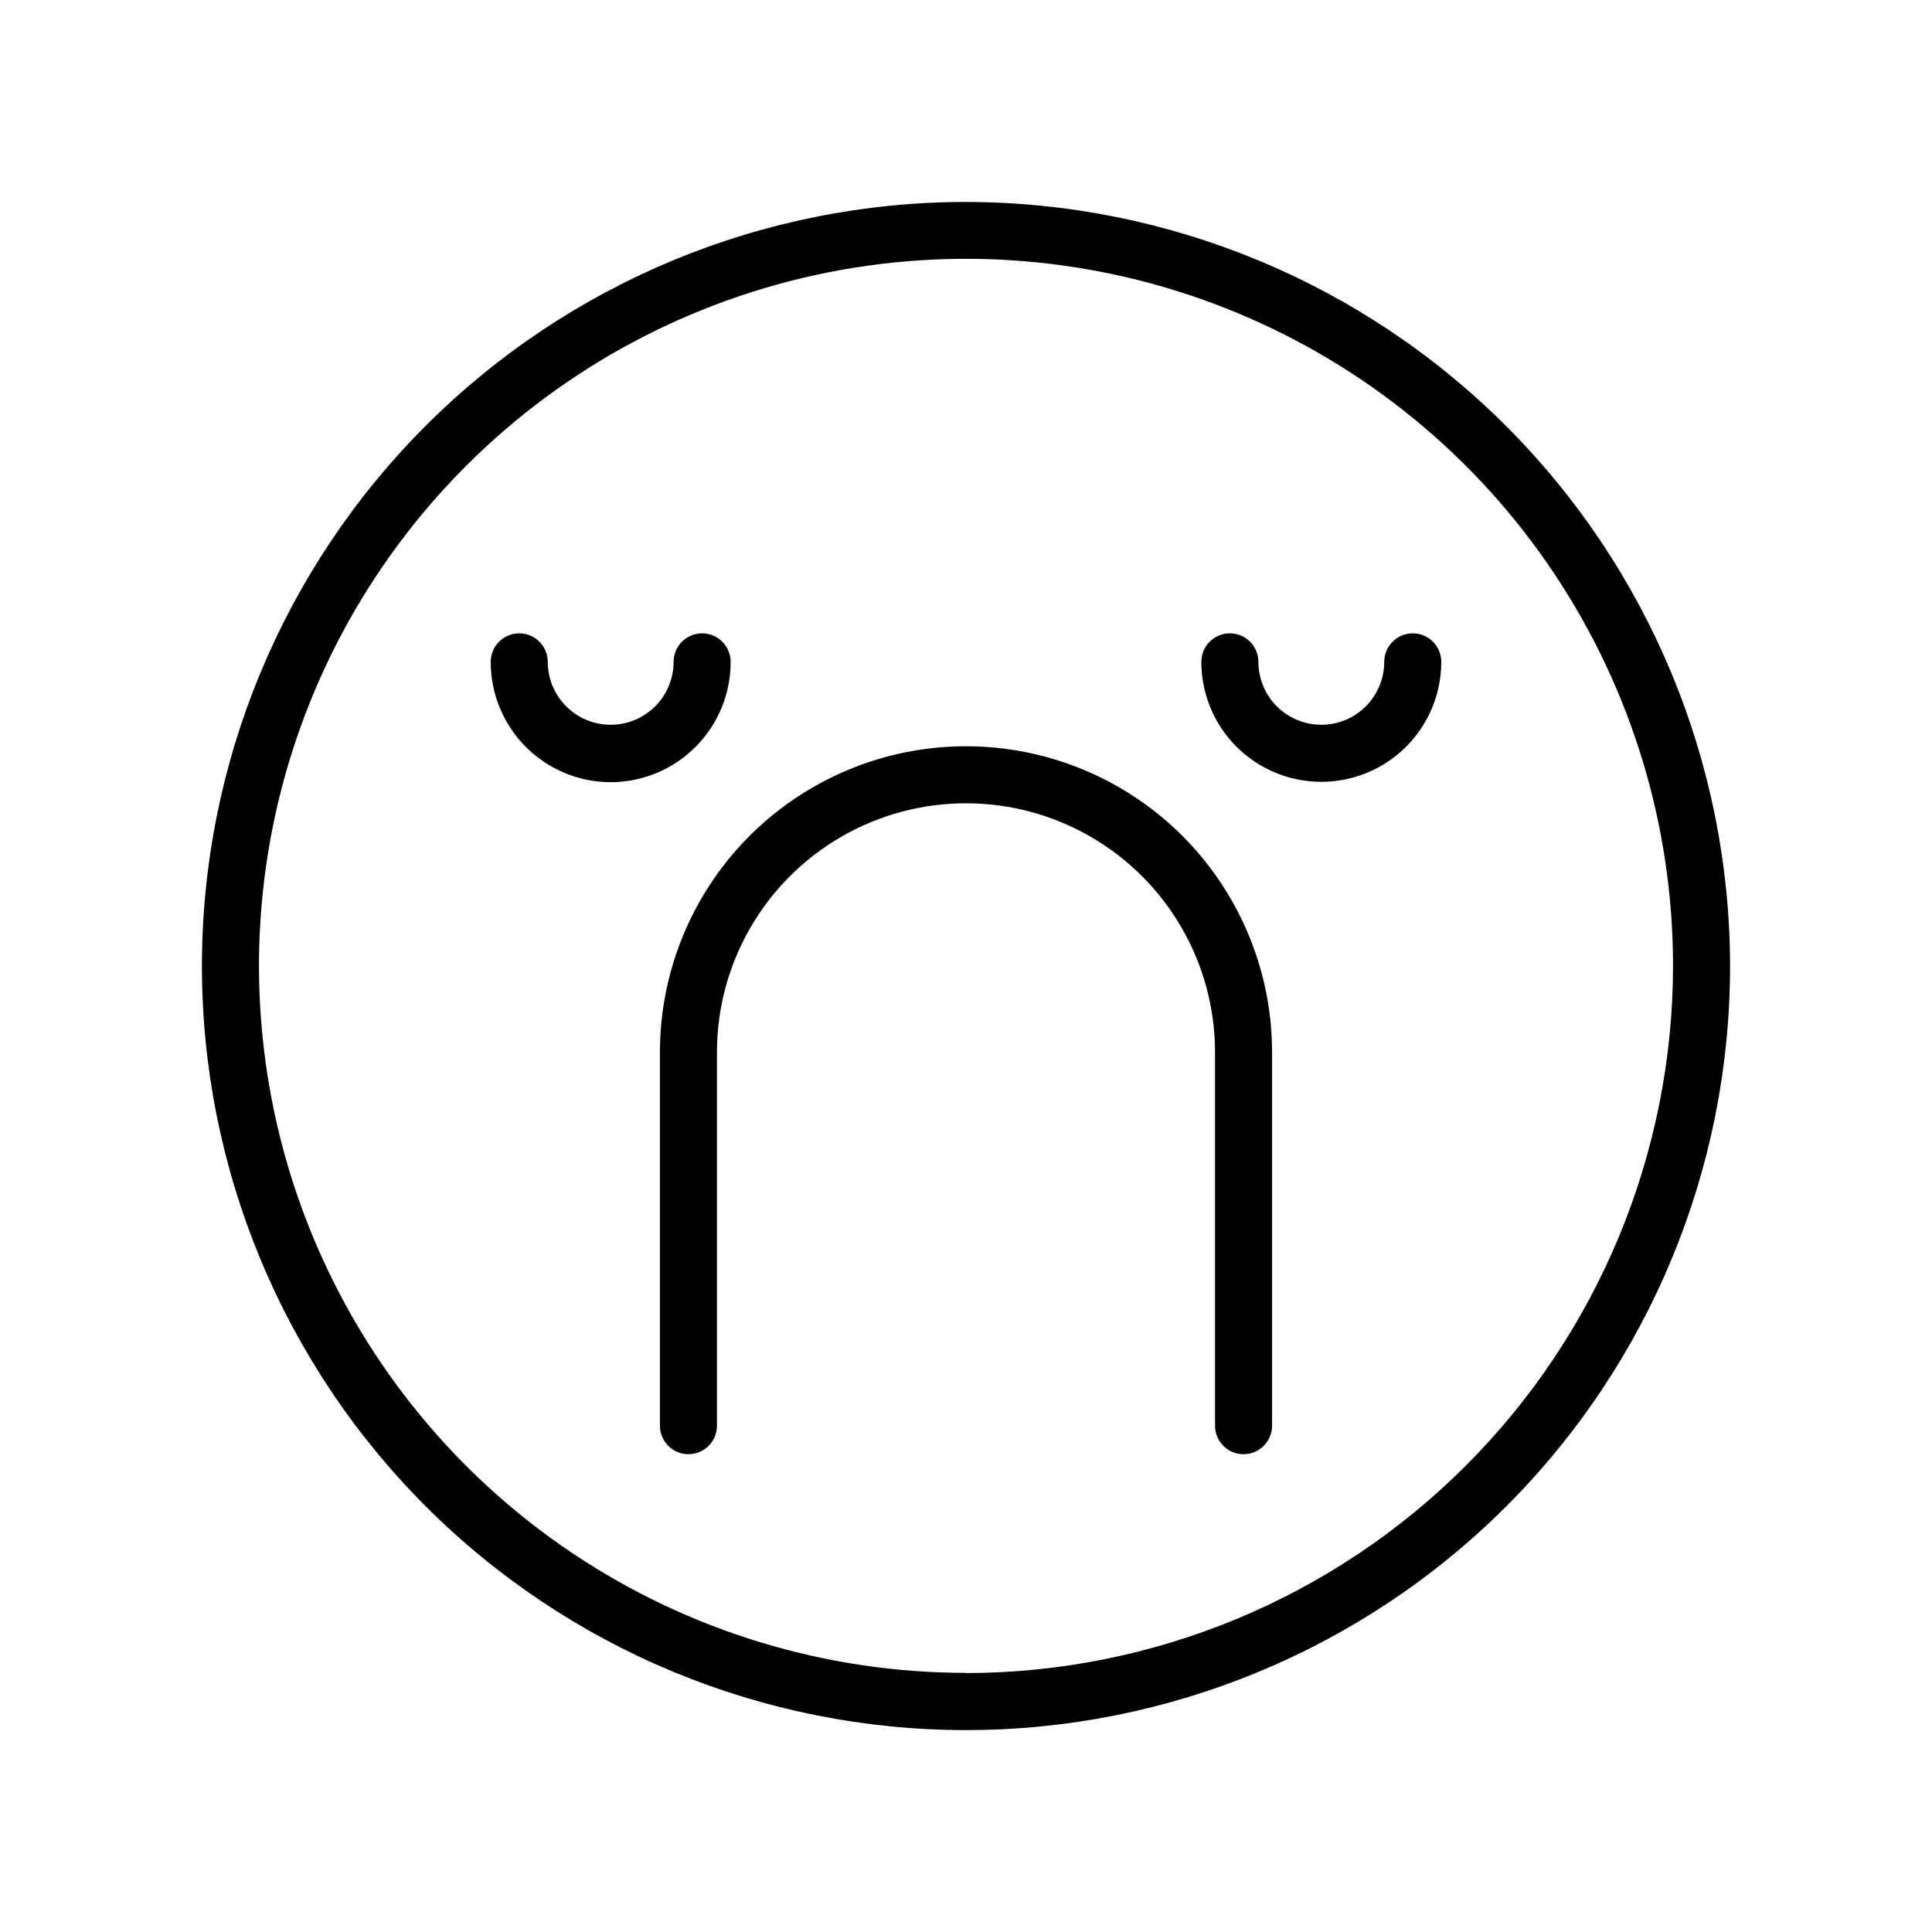
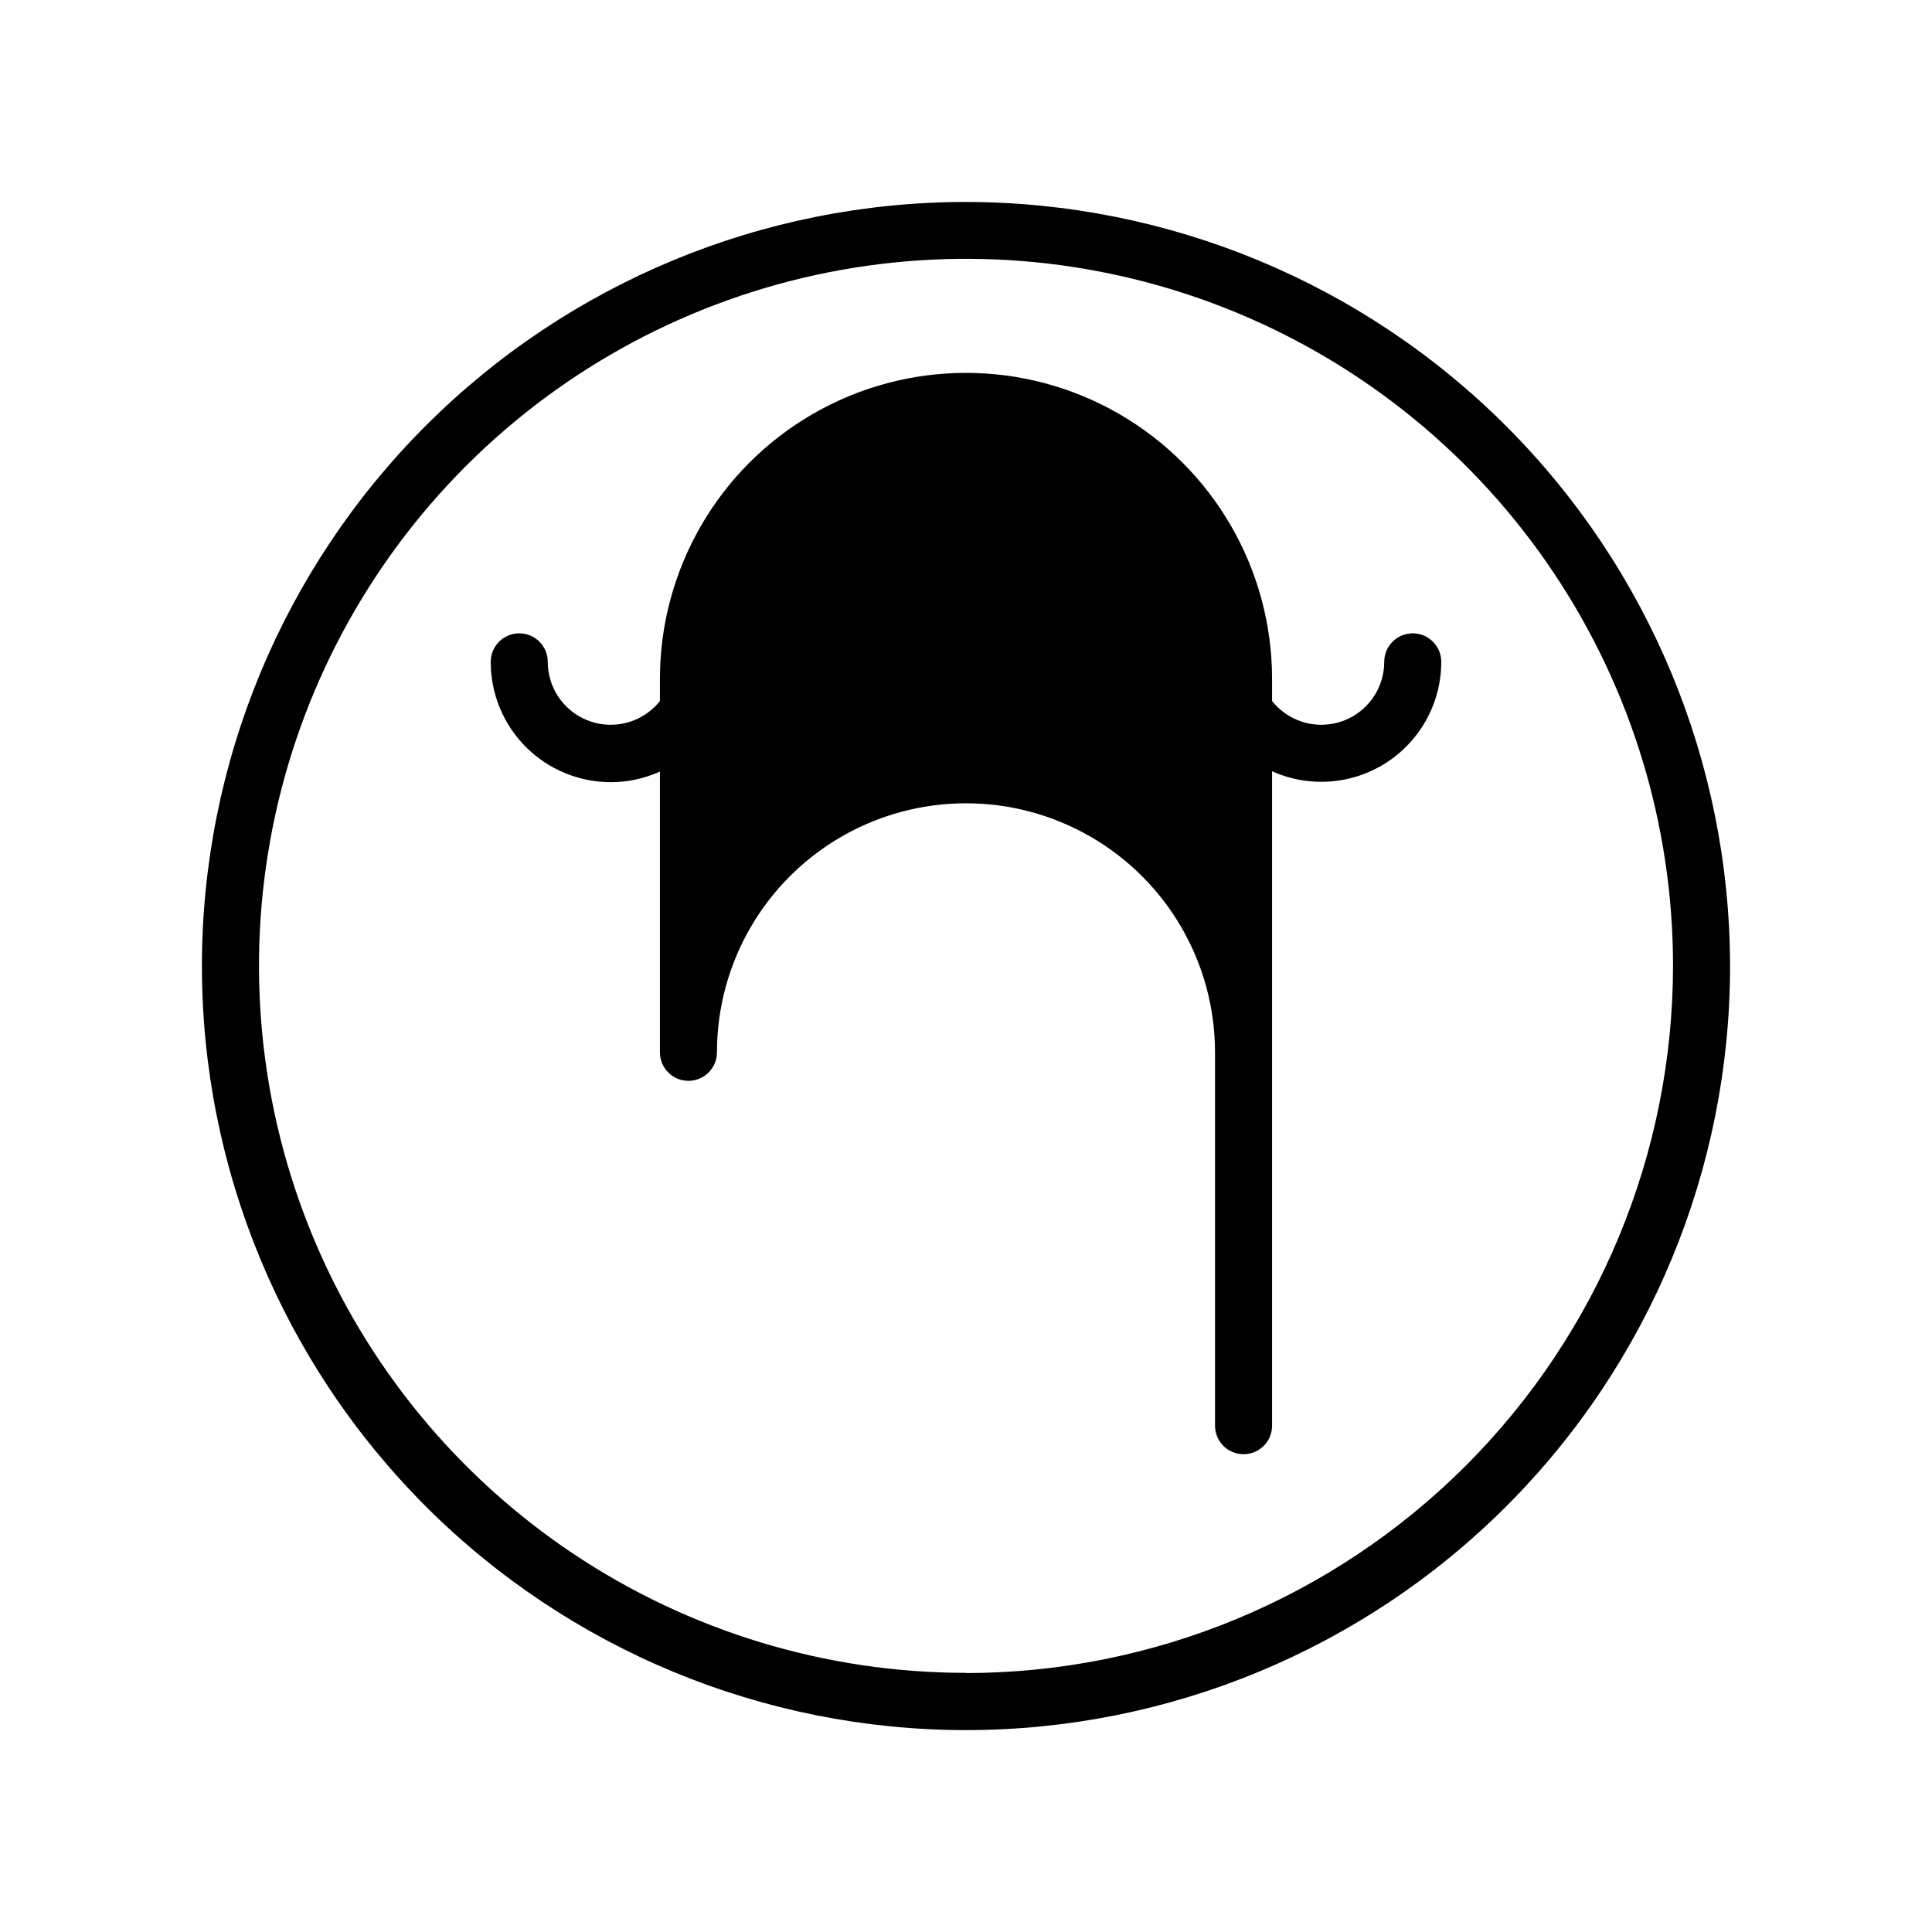
<svg xmlns="http://www.w3.org/2000/svg" fill="#000000" width="800px" height="800px" version="1.1" viewBox="144 144 512 512">
-   <path d="m400 197.52c-53.703 0-105.2 21.336-143.18 59.309-37.973 37.973-59.309 89.473-59.309 143.18 0 53.699 21.336 105.2 59.309 143.18 37.973 37.973 89.473 59.305 143.18 59.305 53.699 0 105.2-21.332 143.18-59.305 37.973-37.973 59.305-89.477 59.305-143.18-0.055-53.688-21.402-105.16-59.363-143.12-37.961-37.961-89.434-59.312-143.12-59.367zm0 389.8v0.004c-37.062 0-73.289-10.992-104.1-31.582s-54.828-49.855-69.008-84.098c-14.18-34.238-17.887-71.914-10.656-108.26 7.234-36.348 25.086-69.73 51.293-95.934 26.211-26.199 59.602-44.043 95.949-51.266 36.348-7.223 74.023-3.508 108.26 10.684 34.238 14.188 63.496 38.211 84.078 69.031 20.582 30.816 31.562 67.047 31.555 104.11-0.055 49.676-19.812 97.301-54.938 132.43-35.129 35.125-82.754 54.883-132.43 54.938zm-93.961-236.03c-8.48 0.039-16.625-3.305-22.633-9.293-6.004-5.984-9.375-14.121-9.359-22.598 0-4.176 3.383-7.559 7.555-7.559 4.176 0 7.559 3.383 7.559 7.559 0 5.957 3.18 11.461 8.34 14.441 5.156 2.977 11.516 2.977 16.676 0 5.16-2.981 8.336-8.484 8.336-14.441 0-4.176 3.383-7.559 7.559-7.559 4.172 0 7.555 3.383 7.555 7.559 0.016 8.41-3.297 16.48-9.219 22.457-5.918 5.977-13.957 9.367-22.367 9.434zm219.91-31.891c0 11.355-6.059 21.852-15.895 27.531-9.836 5.676-21.953 5.676-31.789 0-9.836-5.68-15.895-16.176-15.895-27.531 0-4.176 3.383-7.559 7.555-7.559 4.176 0 7.559 3.383 7.559 7.559 0 5.957 3.18 11.461 8.34 14.441 5.156 2.977 11.516 2.977 16.676 0 5.156-2.981 8.336-8.484 8.336-14.441 0-4.176 3.383-7.559 7.559-7.559 4.172 0 7.555 3.383 7.555 7.559zm-44.836 103.48v98.949c0 4.172-3.387 7.555-7.559 7.555-4.172 0-7.559-3.383-7.559-7.555v-98.949c0-23.578-12.578-45.367-33-57.156-20.418-11.789-45.578-11.789-65.996 0-20.422 11.789-33 33.578-33 57.156v98.949c0 4.172-3.383 7.555-7.559 7.555-4.172 0-7.555-3.383-7.555-7.555v-98.949c0-28.98 15.457-55.758 40.555-70.246s56.016-14.488 81.113 0c25.098 14.488 40.559 41.266 40.559 70.246z" />
+   <path d="m400 197.52c-53.703 0-105.2 21.336-143.18 59.309-37.973 37.973-59.309 89.473-59.309 143.18 0 53.699 21.336 105.2 59.309 143.18 37.973 37.973 89.473 59.305 143.18 59.305 53.699 0 105.2-21.332 143.18-59.305 37.973-37.973 59.305-89.477 59.305-143.18-0.055-53.688-21.402-105.16-59.363-143.12-37.961-37.961-89.434-59.312-143.12-59.367zm0 389.8v0.004c-37.062 0-73.289-10.992-104.1-31.582s-54.828-49.855-69.008-84.098c-14.18-34.238-17.887-71.914-10.656-108.26 7.234-36.348 25.086-69.73 51.293-95.934 26.211-26.199 59.602-44.043 95.949-51.266 36.348-7.223 74.023-3.508 108.26 10.684 34.238 14.188 63.496 38.211 84.078 69.031 20.582 30.816 31.562 67.047 31.555 104.11-0.055 49.676-19.812 97.301-54.938 132.43-35.129 35.125-82.754 54.883-132.43 54.938zm-93.961-236.03c-8.48 0.039-16.625-3.305-22.633-9.293-6.004-5.984-9.375-14.121-9.359-22.598 0-4.176 3.383-7.559 7.555-7.559 4.176 0 7.559 3.383 7.559 7.559 0 5.957 3.18 11.461 8.34 14.441 5.156 2.977 11.516 2.977 16.676 0 5.16-2.981 8.336-8.484 8.336-14.441 0-4.176 3.383-7.559 7.559-7.559 4.172 0 7.555 3.383 7.555 7.559 0.016 8.41-3.297 16.48-9.219 22.457-5.918 5.977-13.957 9.367-22.367 9.434zm219.91-31.891c0 11.355-6.059 21.852-15.895 27.531-9.836 5.676-21.953 5.676-31.789 0-9.836-5.68-15.895-16.176-15.895-27.531 0-4.176 3.383-7.559 7.555-7.559 4.176 0 7.559 3.383 7.559 7.559 0 5.957 3.18 11.461 8.34 14.441 5.156 2.977 11.516 2.977 16.676 0 5.156-2.981 8.336-8.484 8.336-14.441 0-4.176 3.383-7.559 7.559-7.559 4.172 0 7.555 3.383 7.555 7.559zm-44.836 103.48v98.949c0 4.172-3.387 7.555-7.559 7.555-4.172 0-7.559-3.383-7.559-7.555v-98.949c0-23.578-12.578-45.367-33-57.156-20.418-11.789-45.578-11.789-65.996 0-20.422 11.789-33 33.578-33 57.156c0 4.172-3.383 7.555-7.559 7.555-4.172 0-7.555-3.383-7.555-7.555v-98.949c0-28.98 15.457-55.758 40.555-70.246s56.016-14.488 81.113 0c25.098 14.488 40.559 41.266 40.559 70.246z" />
</svg>